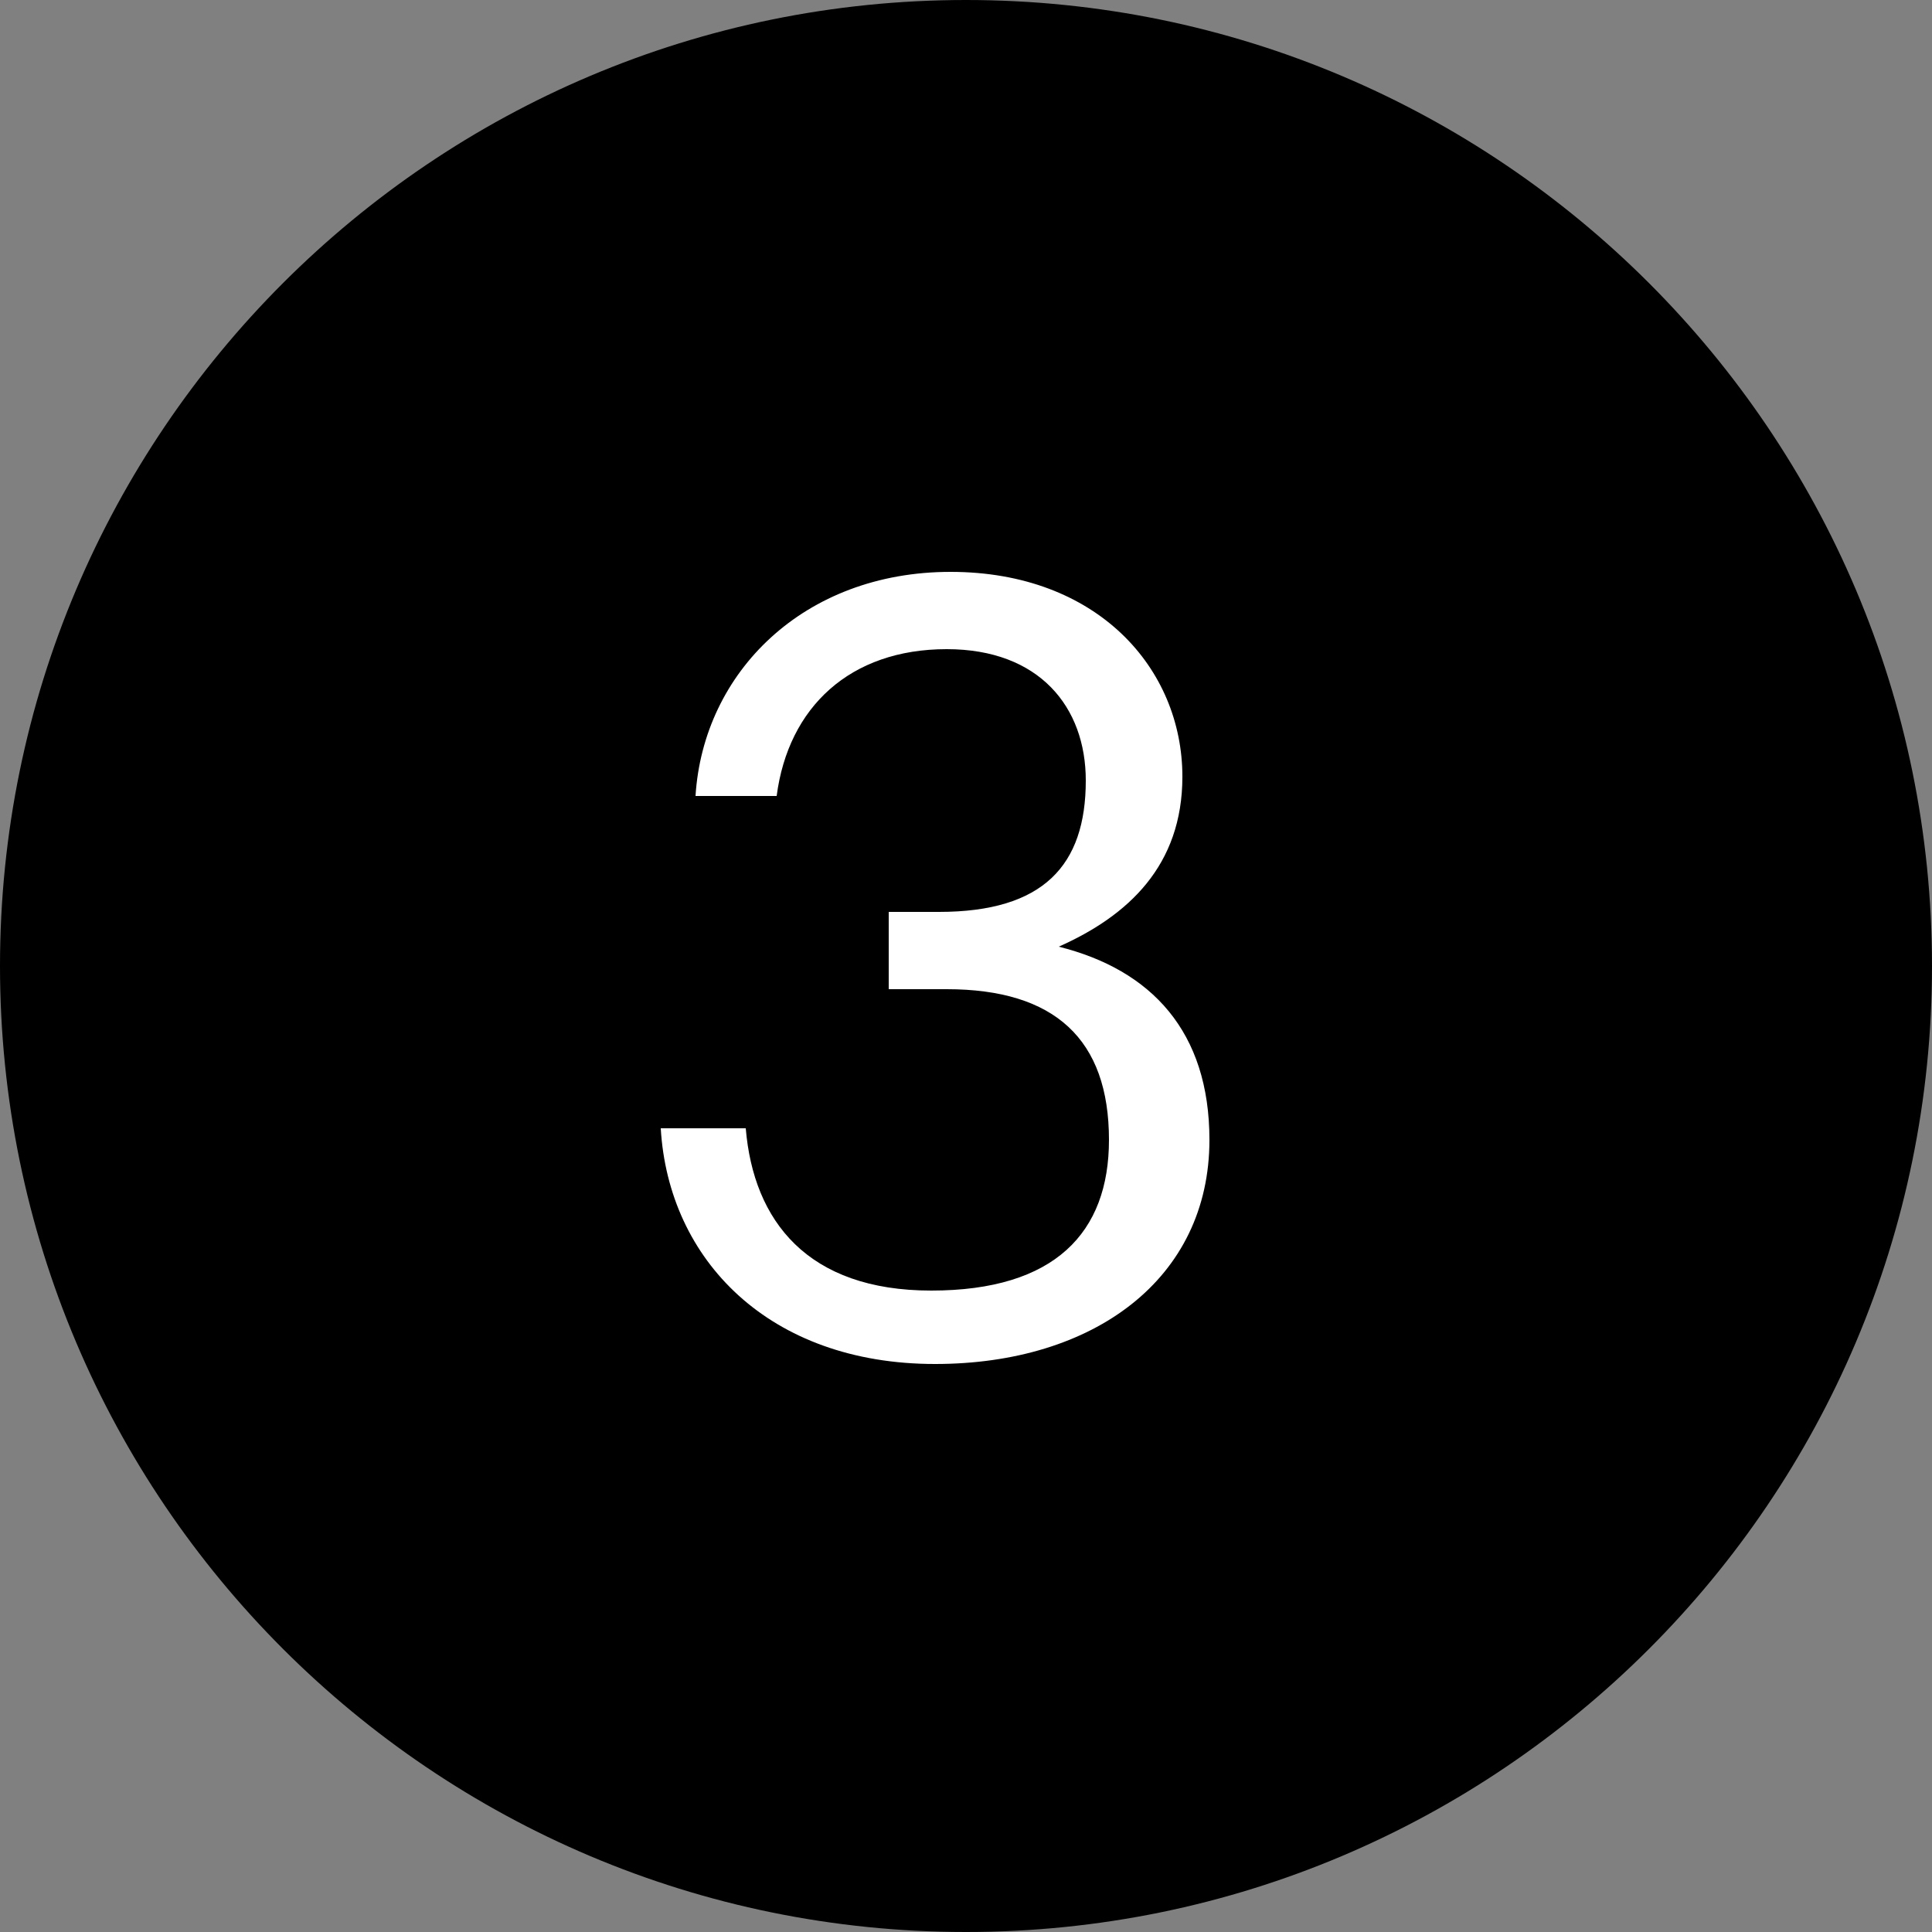
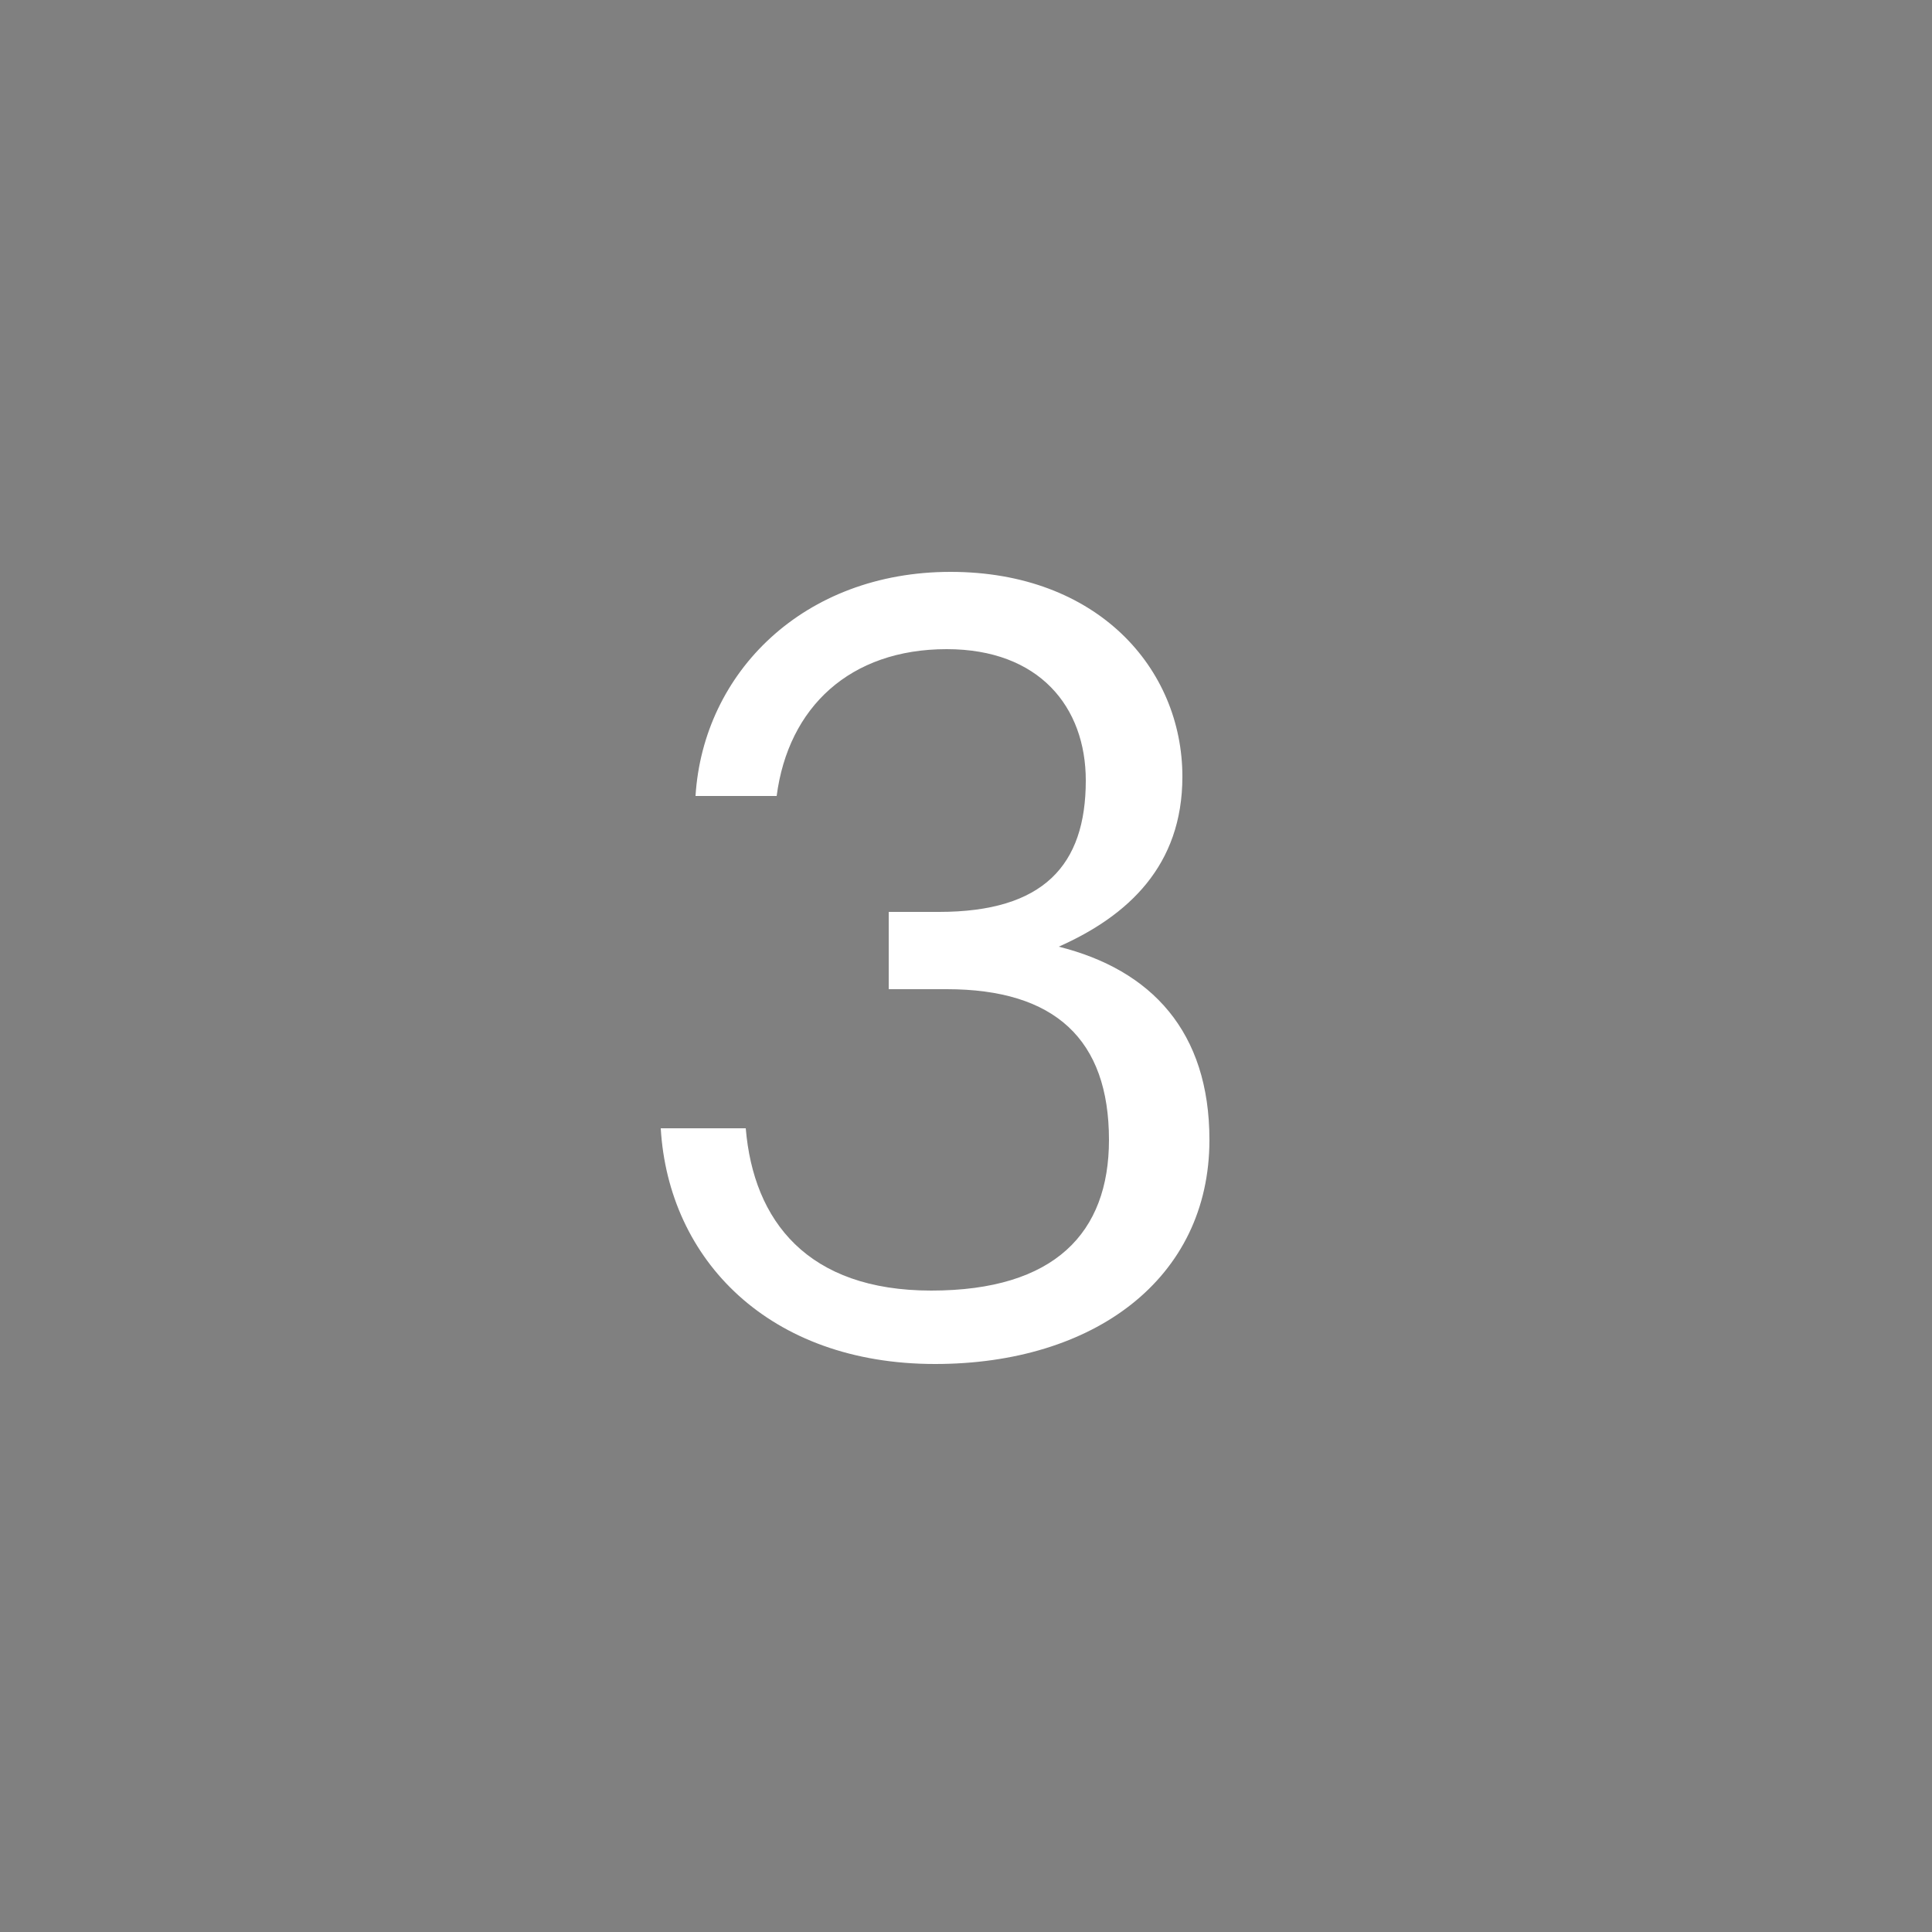
<svg xmlns="http://www.w3.org/2000/svg" version="1.1" id="Layer_1" x="0px" y="0px" viewBox="0 0 50 50" enable-background="new 0 0 50 50" xml:space="preserve">
  <rect x="0" y="0" width="50" height="50" fill="#808080" stroke="none" />
  <g>
-     <path d="M25,50c13.8,0,25-11.2,25-25C50,11.2,38.8,0,25,0C11.2,0,0,11.2,0,25C0,38.8,11.2,50,25,50" />
    <path fill="#FFFFFF" d="M24.2,35.3c4.1,0,7.1-2.2,7.1-5.8c0-2.8-1.5-4.4-3.9-5c1.8-0.8,3.2-2.1,3.2-4.4c0-2.8-2.2-5.3-6-5.3   c-3.8,0-6.4,2.6-6.6,5.8h2.1c0.3-2.3,1.9-3.8,4.4-3.8c2.4,0,3.6,1.5,3.6,3.4c0,2.2-1.1,3.4-3.8,3.4H23v2h1.5c2.8,0,4.2,1.3,4.2,3.9   c0,2.4-1.4,3.9-4.6,3.9c-3.2,0-4.6-1.8-4.8-4.2h-2.2C17.3,32.6,19.9,35.3,24.2,35.3" />
  </g>
</svg>